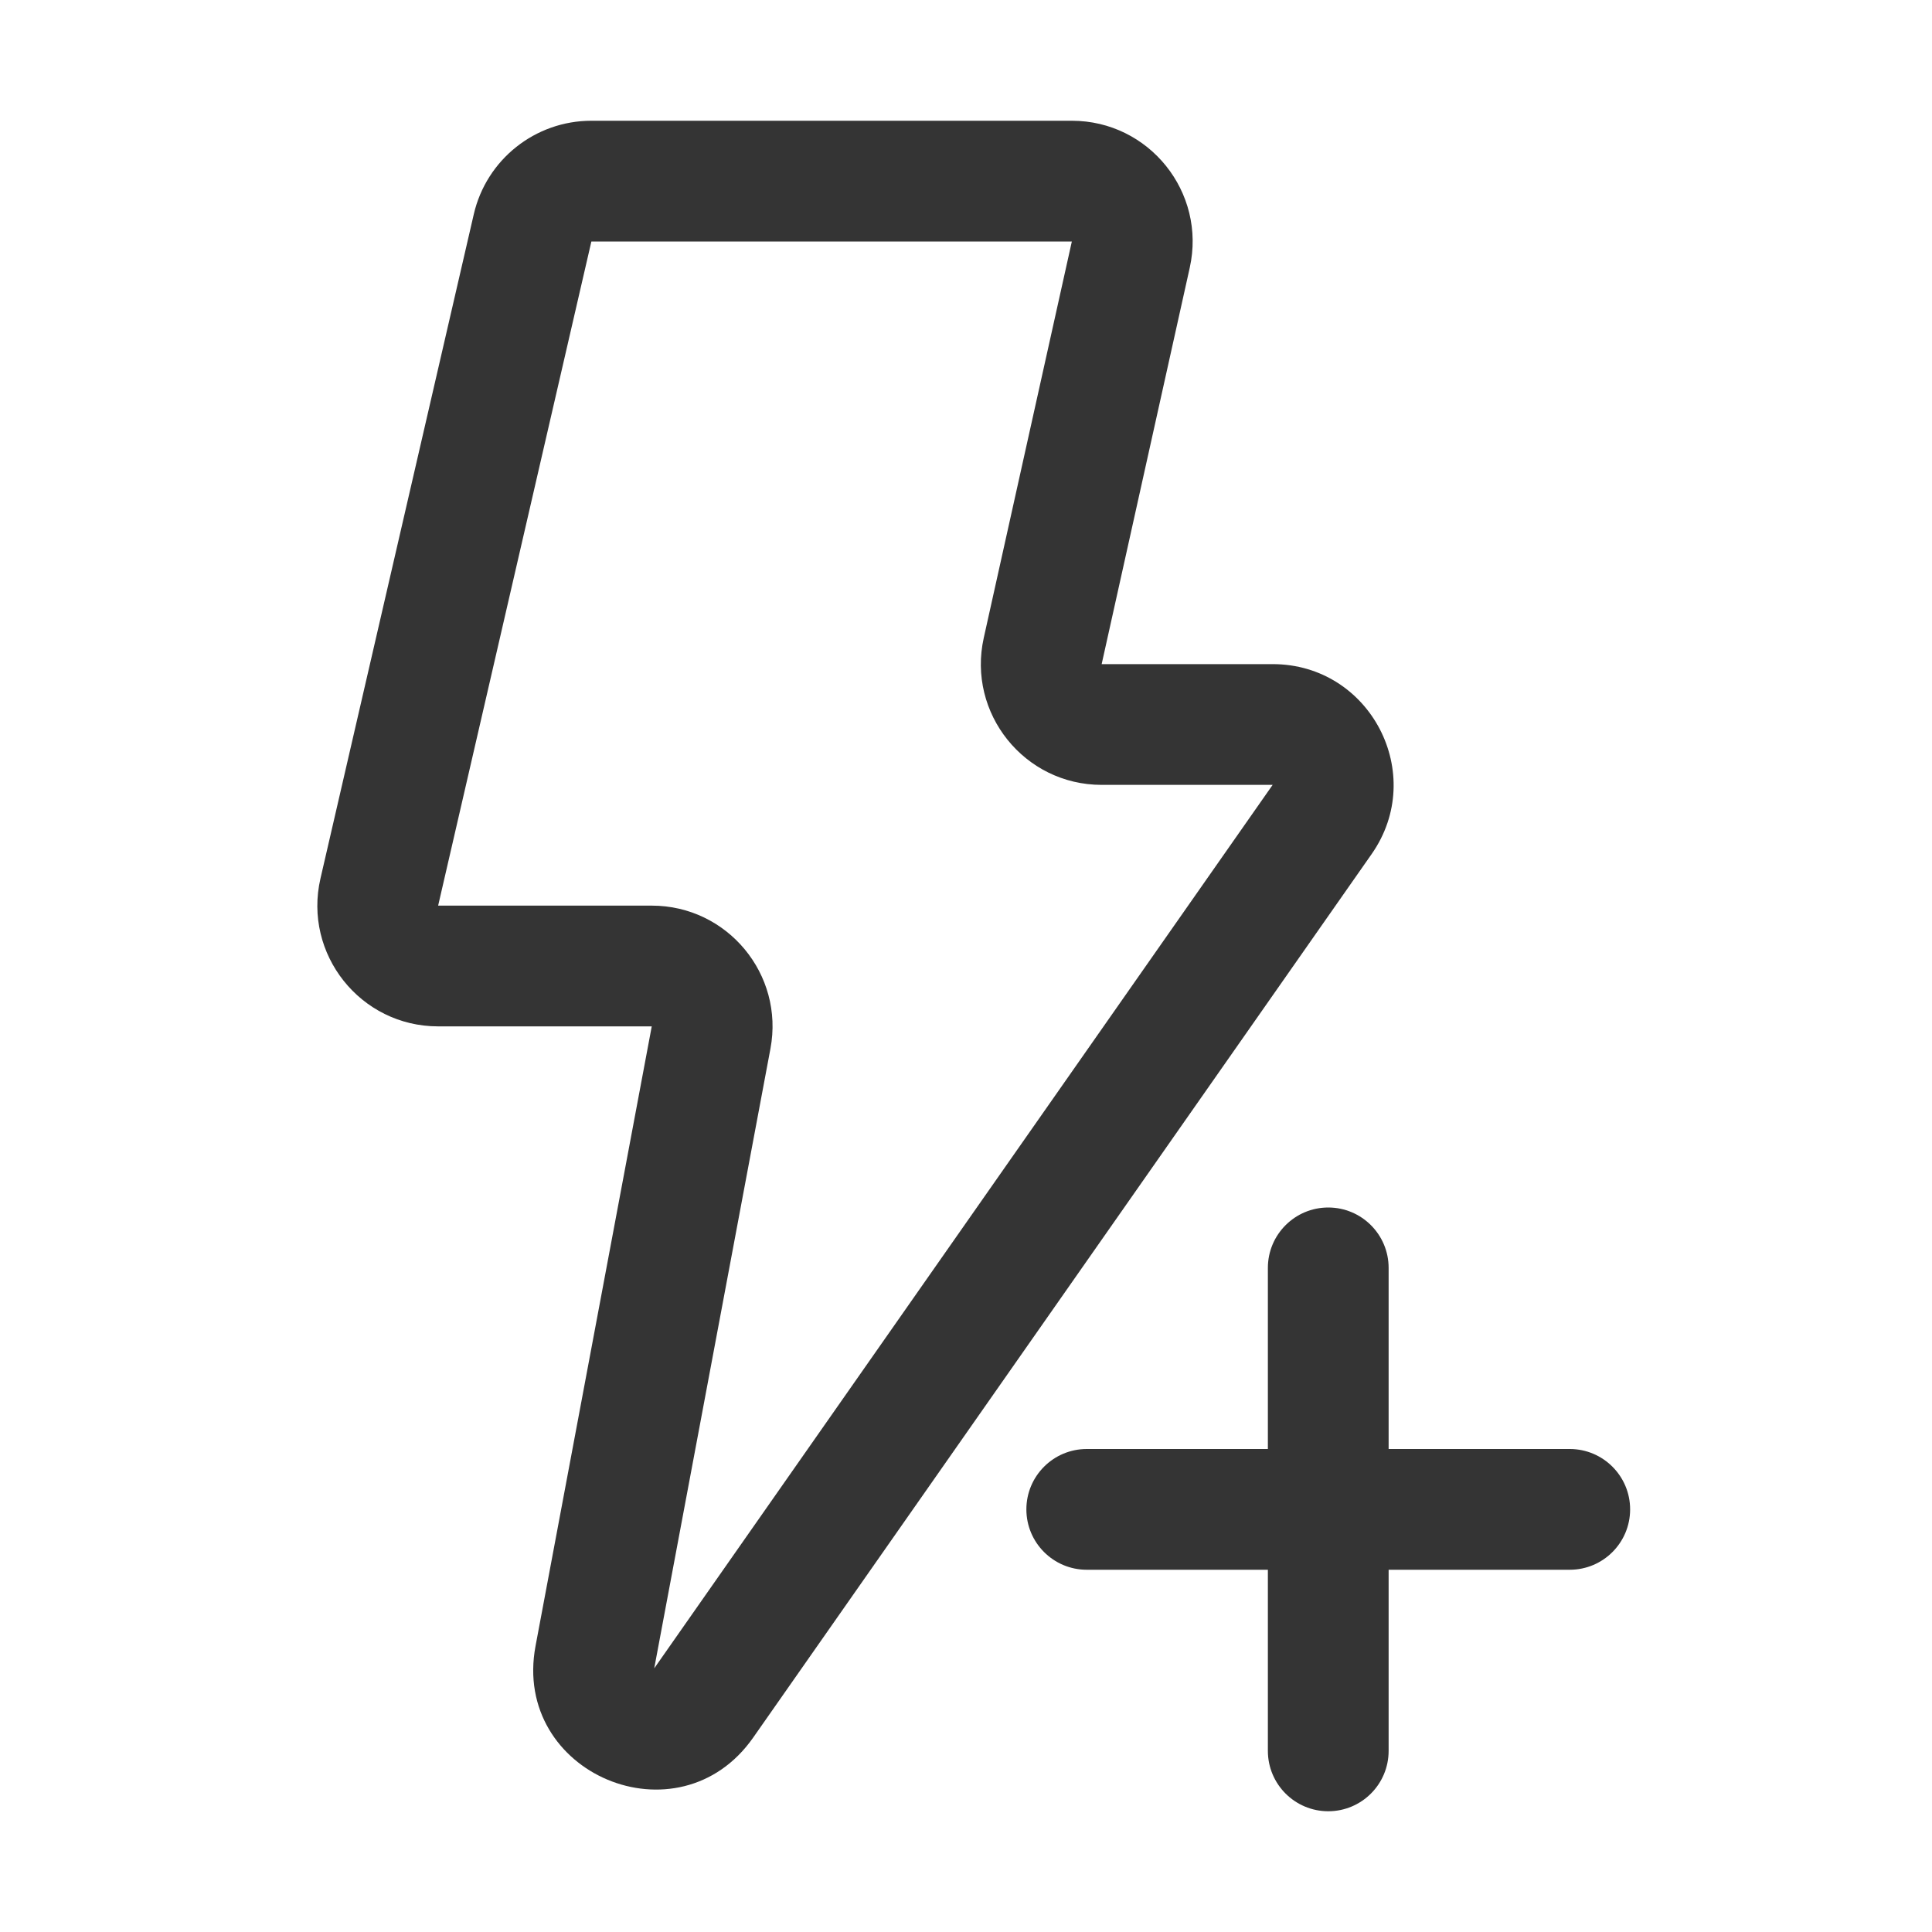
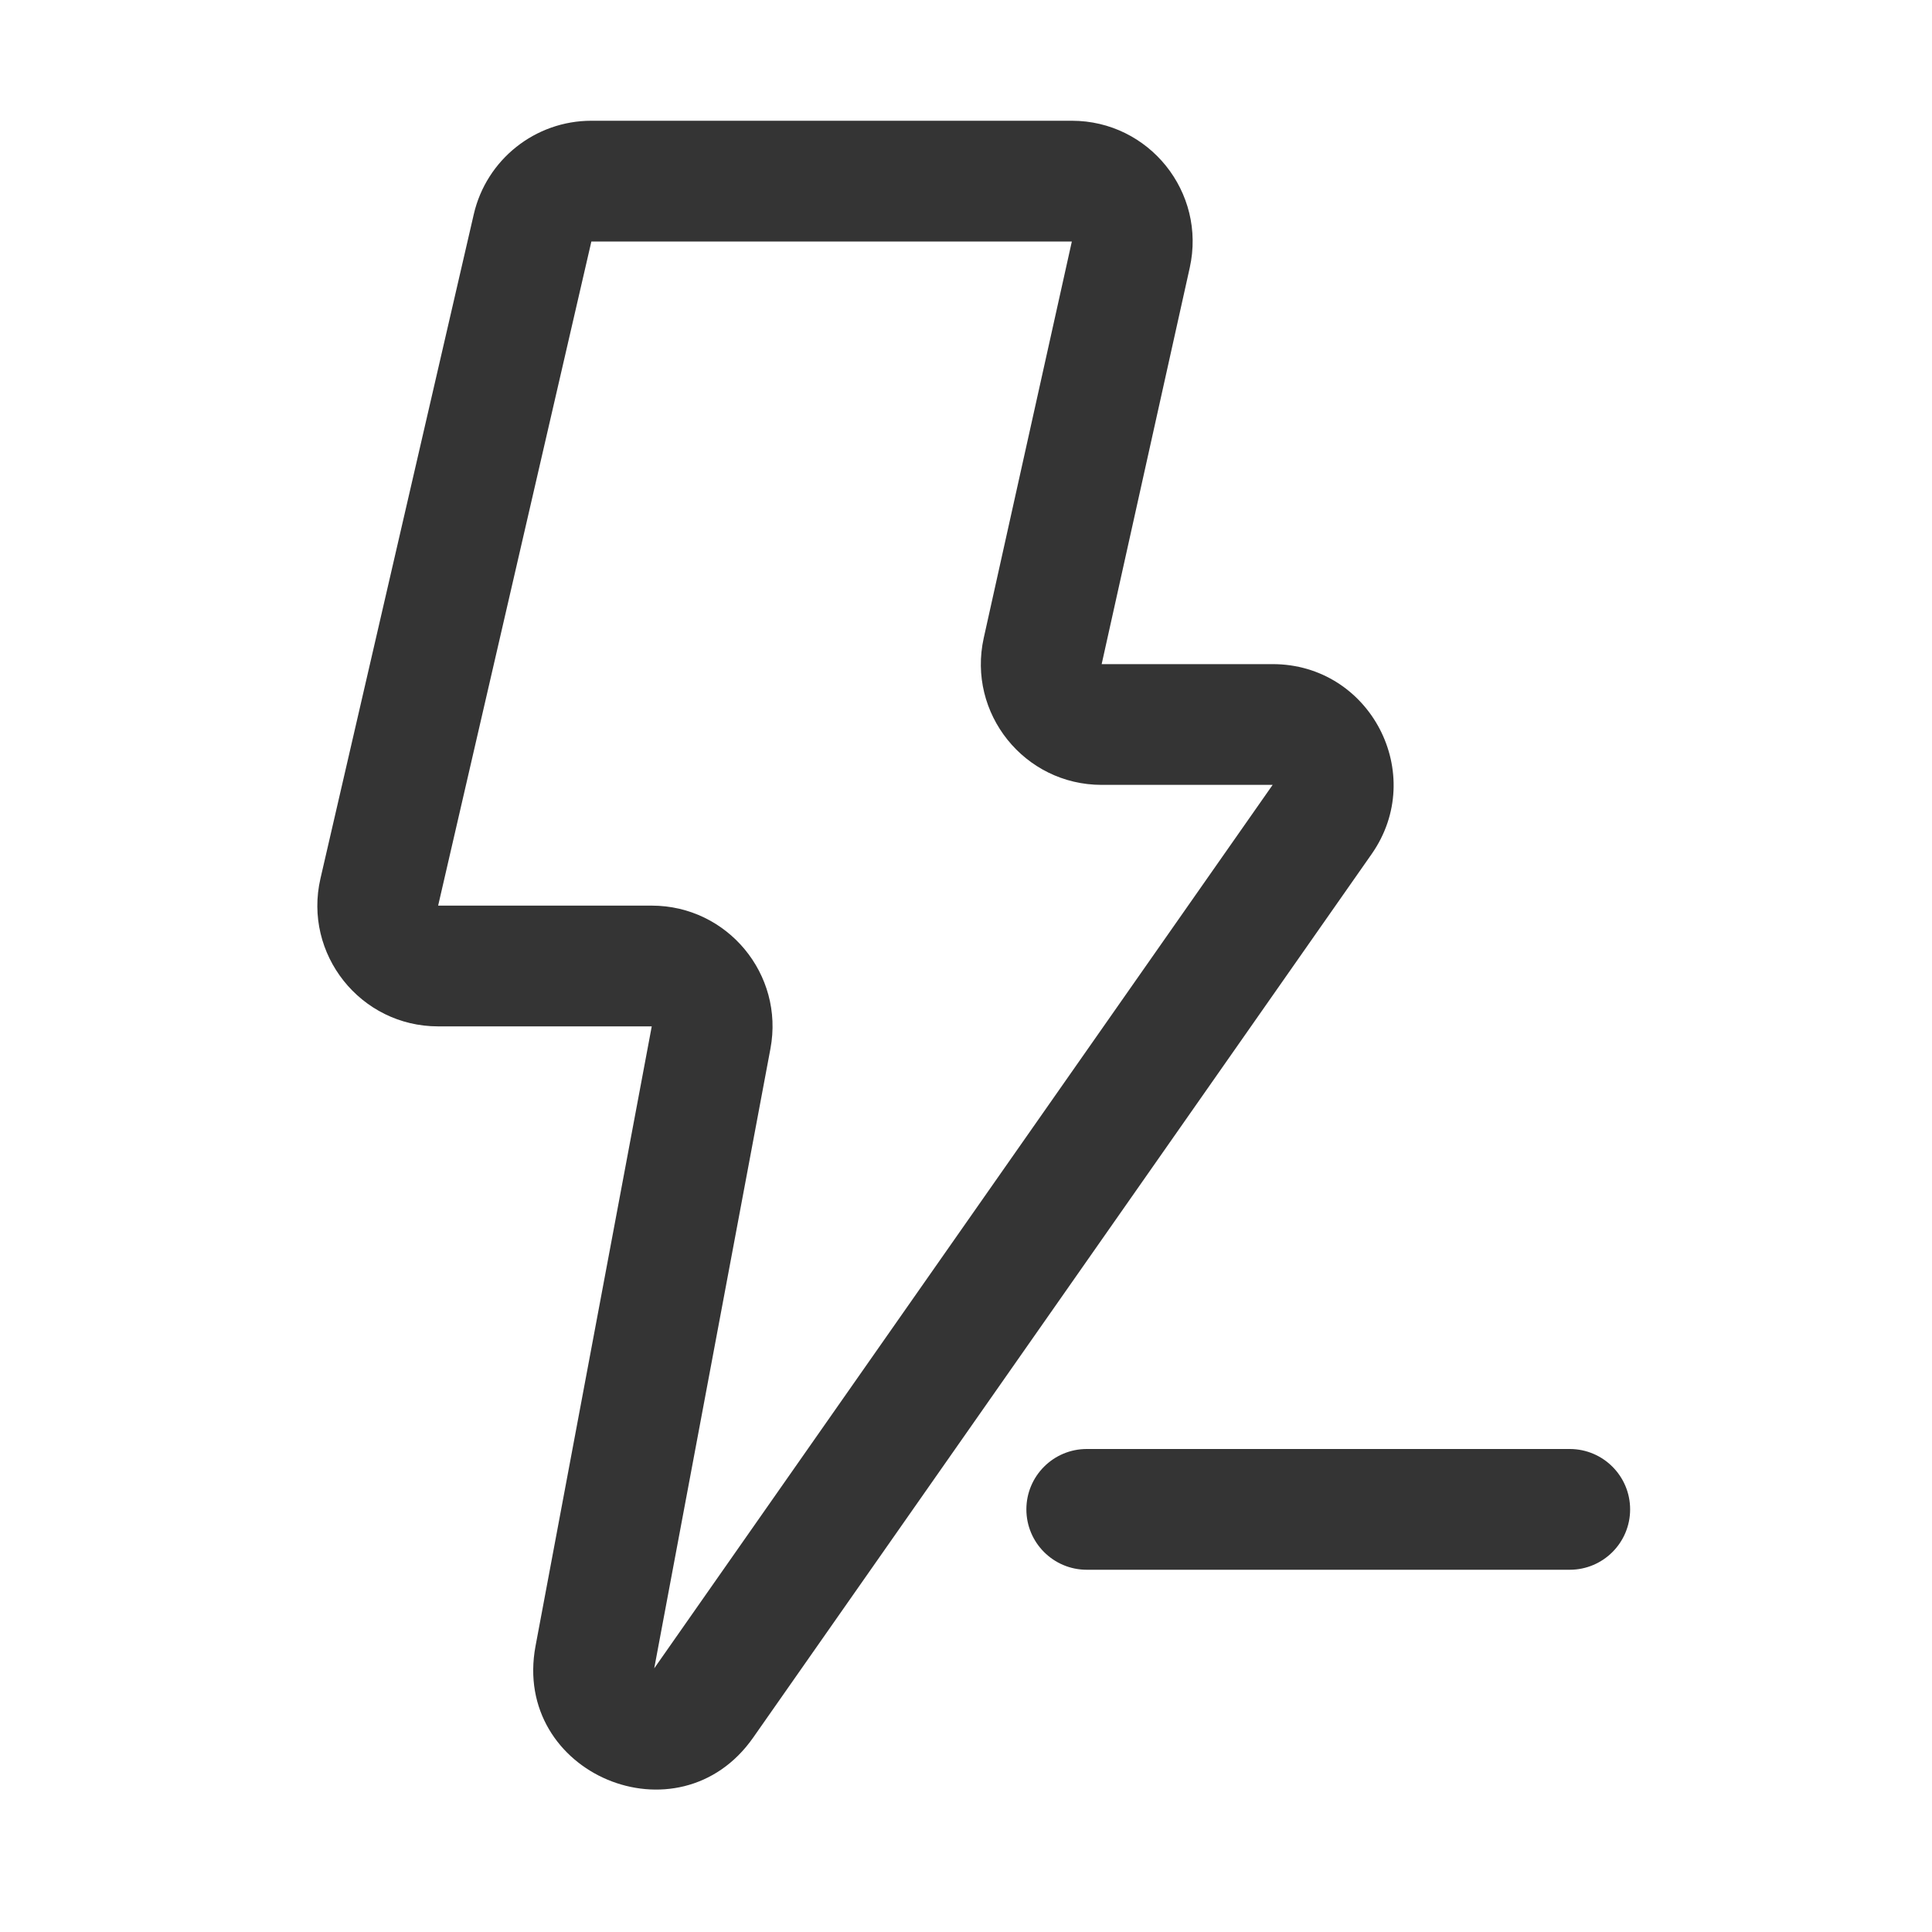
<svg xmlns="http://www.w3.org/2000/svg" width="32" height="32" viewBox="0 0 32 32" fill="none">
  <path fill-rule="evenodd" clip-rule="evenodd" d="M7.847 3.55C8.056 2.643 8.864 2 9.795 2H17.753C19.033 2 19.983 3.185 19.706 4.434L18.247 11H21.079C22.697 11 23.646 12.821 22.718 14.147L12.475 28.78C11.241 30.543 8.474 29.38 8.87 27.264L10.795 17H7.257C5.971 17 5.019 15.803 5.308 14.55L7.847 3.55ZM17.753 4L9.795 4L7.257 15H10.795C12.047 15 12.992 16.138 12.761 17.369L10.836 27.633L21.079 13H18.247C16.967 13 16.017 11.815 16.294 10.566L17.753 4Z" fill="#343434" />
-   <path fill-rule="evenodd" clip-rule="evenodd" d="M22 20C22.552 20 23 20.448 23 21V29C23 29.552 22.552 30 22 30C21.448 30 21 29.552 21 29V21C21 20.448 21.448 20 22 20Z" fill="#343434" />
  <path fill-rule="evenodd" clip-rule="evenodd" d="M17 25C17 24.448 17.448 24 18 24H26C26.552 24 27 24.448 27 25C27 25.552 26.552 26 26 26H18C17.448 26 17 25.552 17 25Z" fill="#343434" />
</svg>